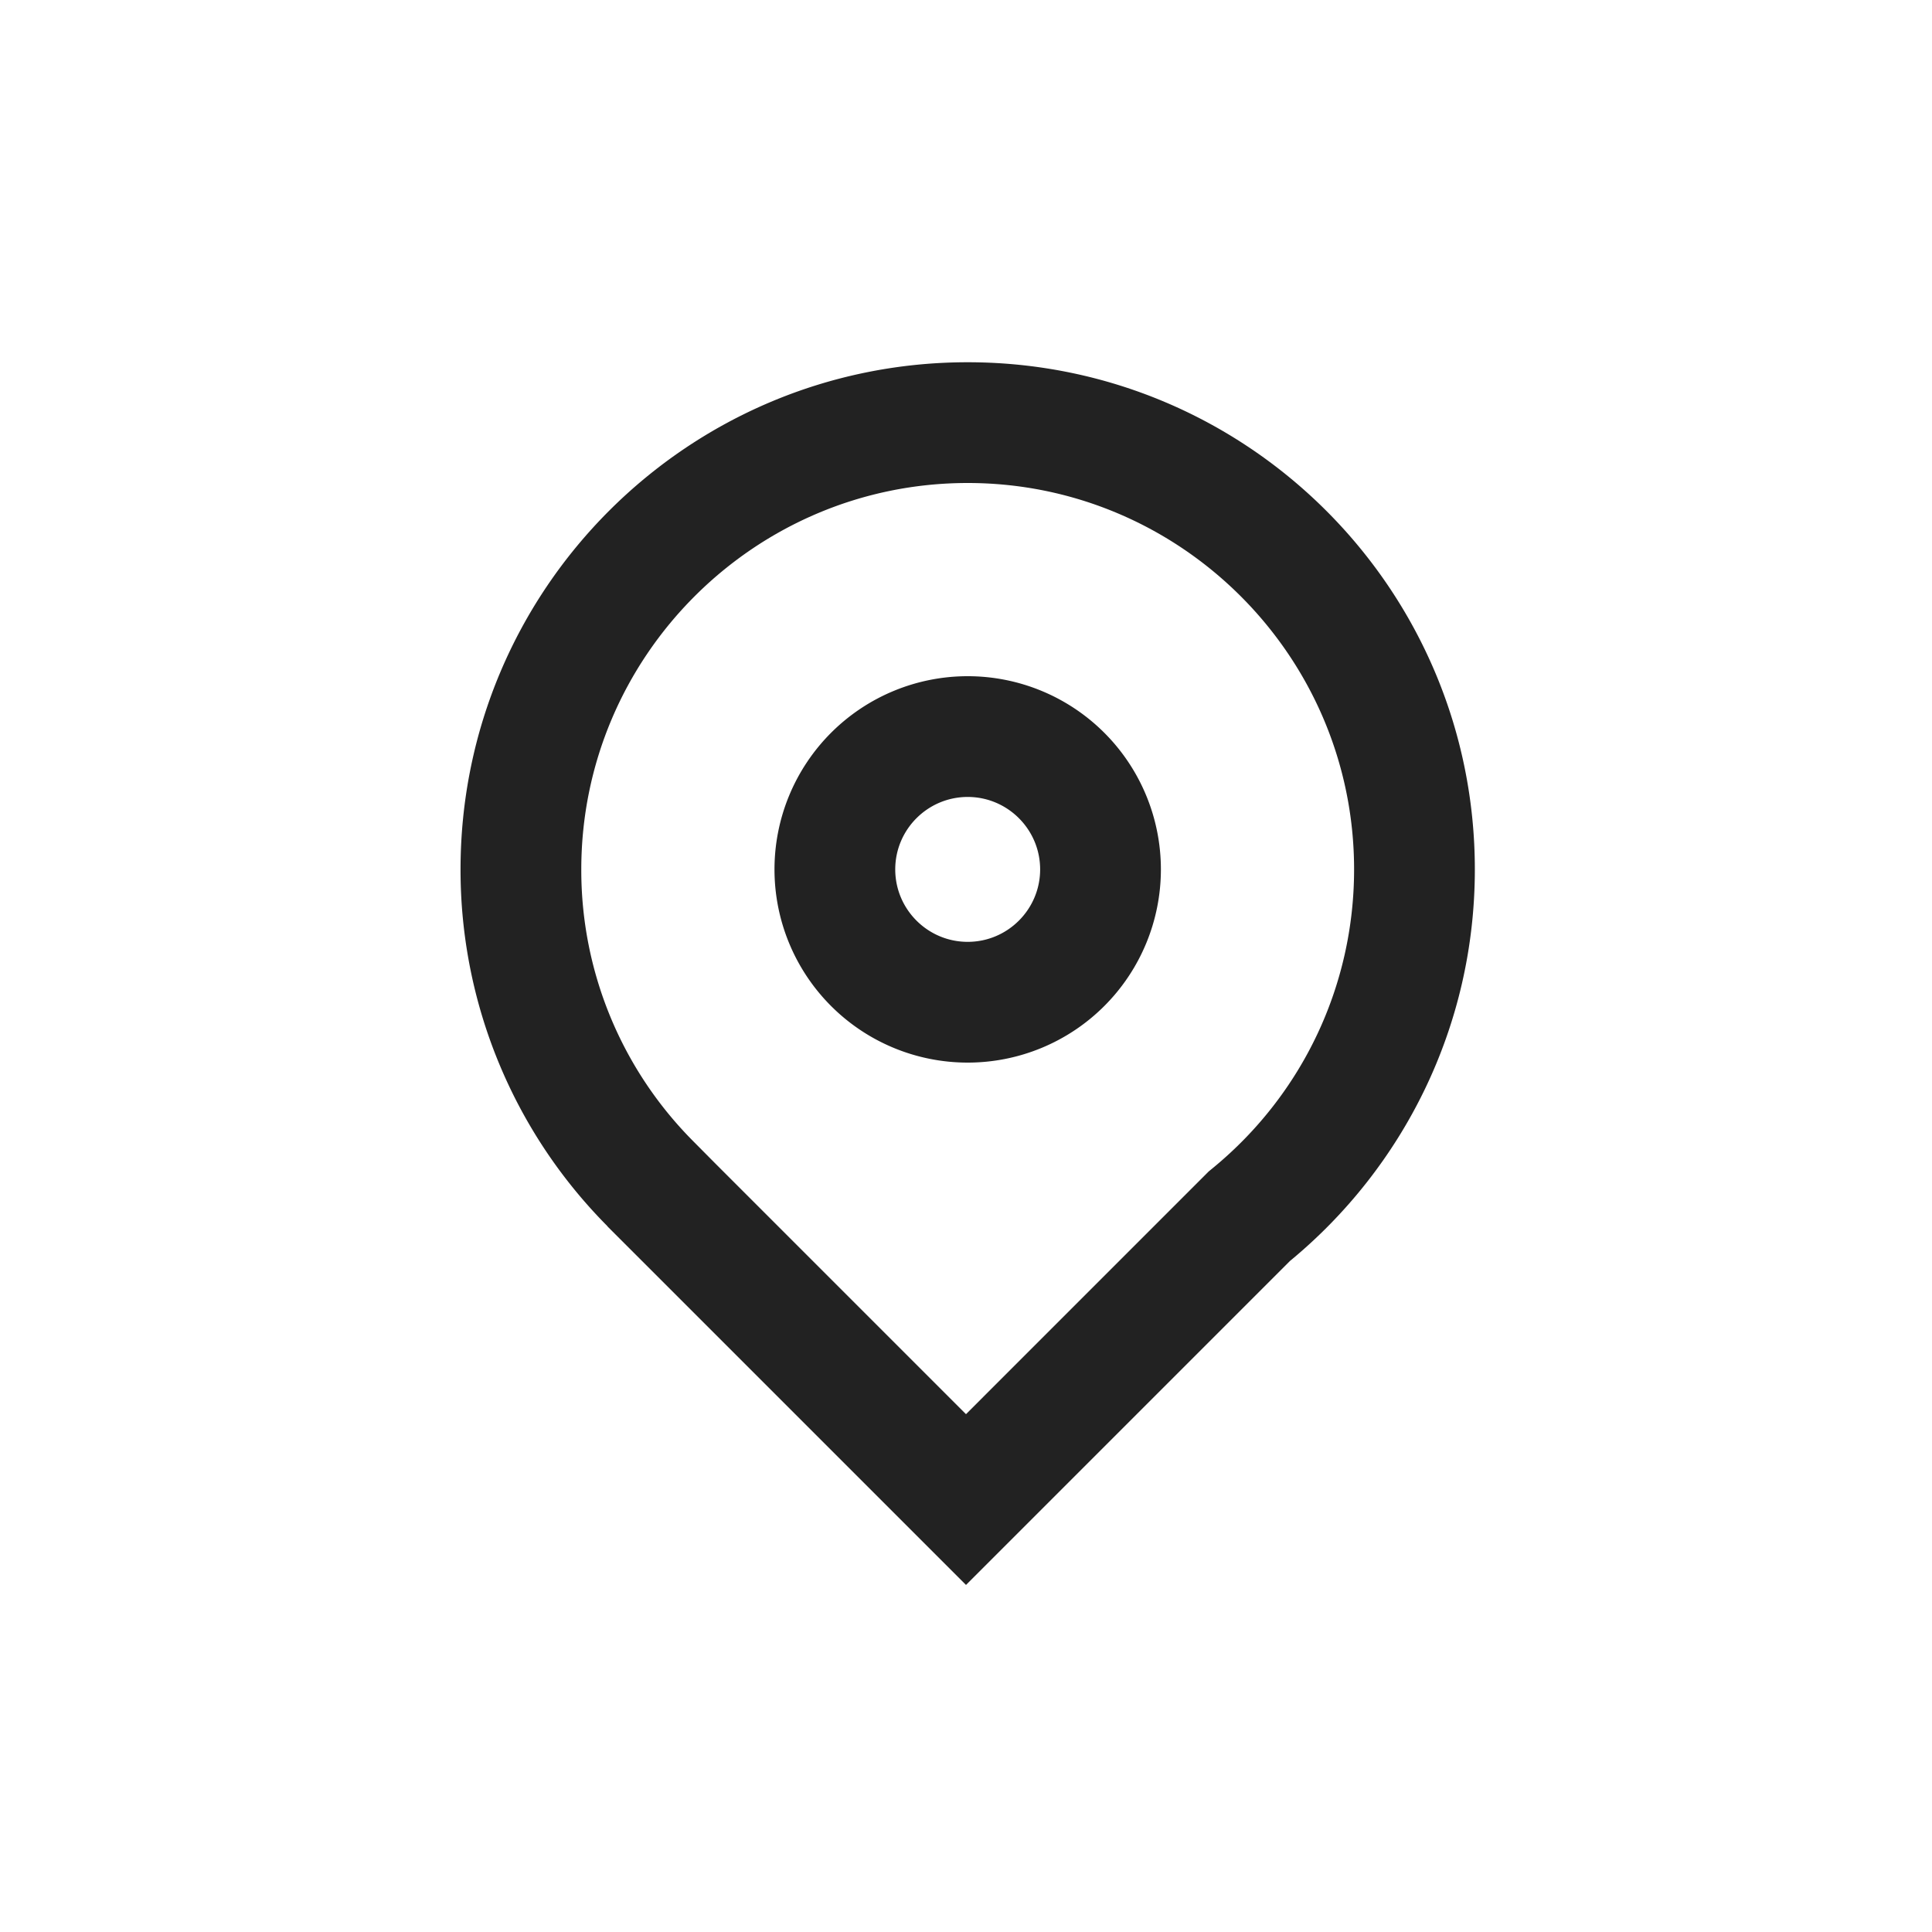
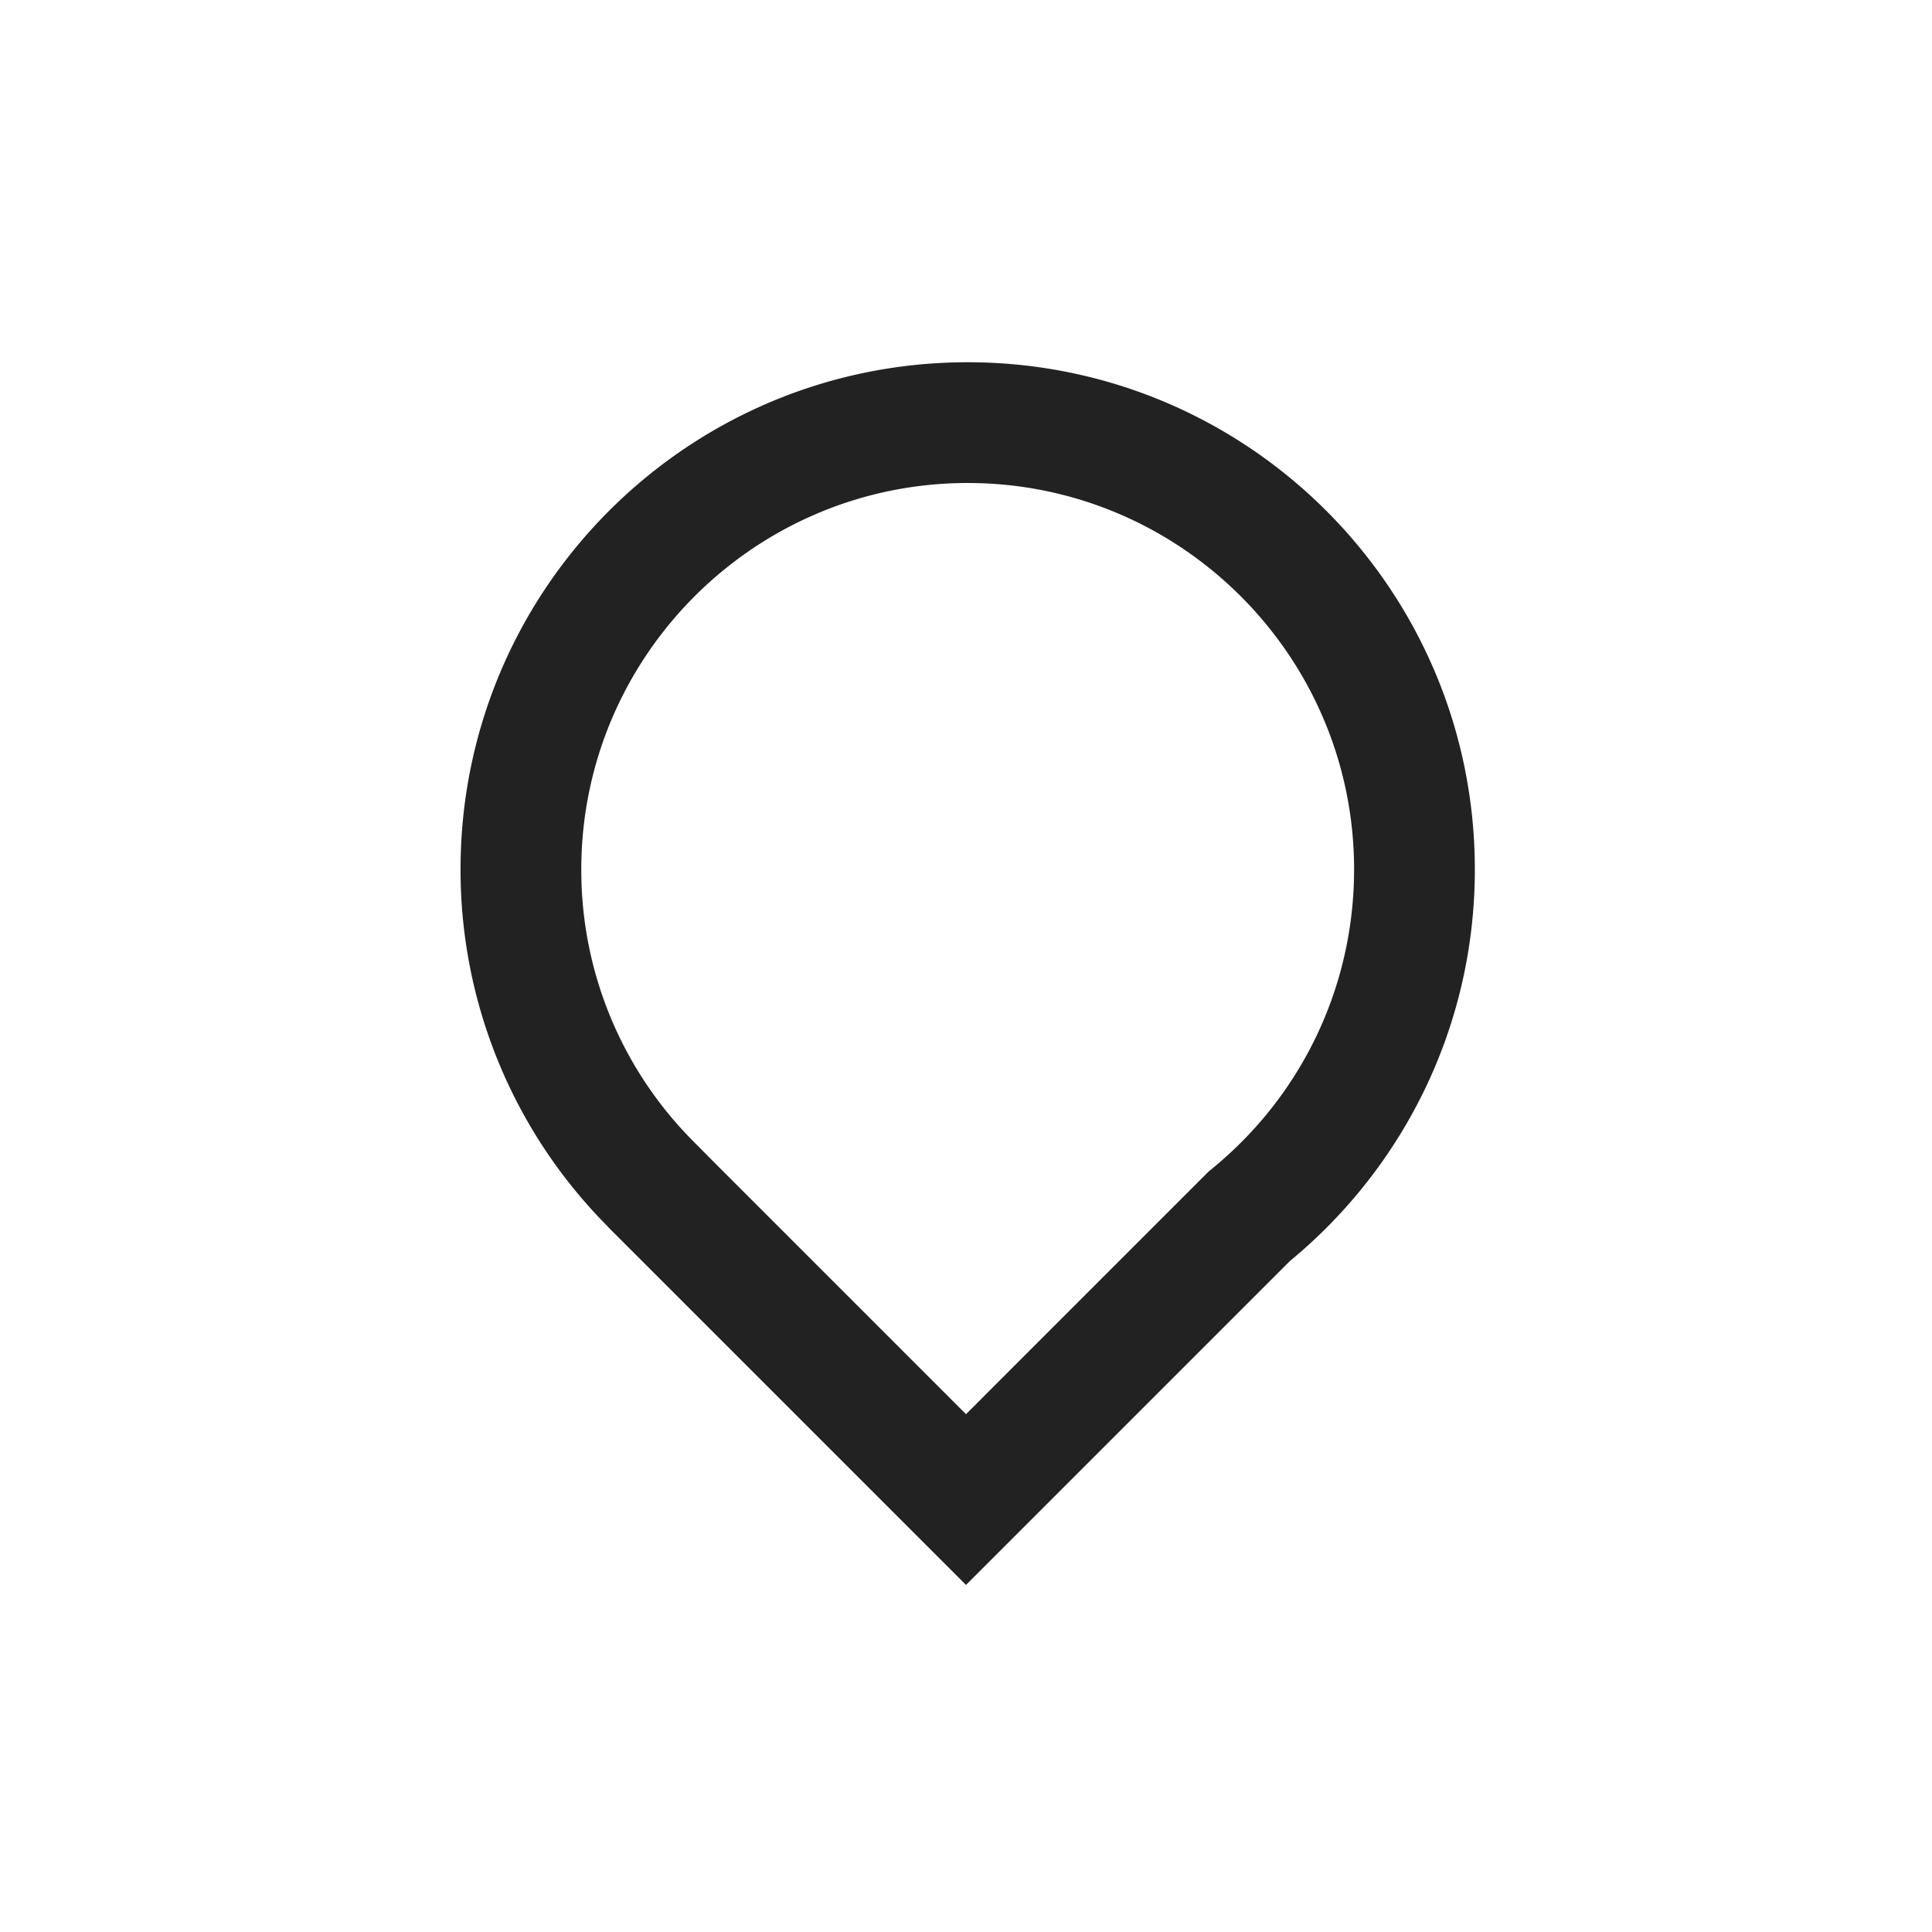
<svg xmlns="http://www.w3.org/2000/svg" viewBox="0 0 80 80" xml:space="preserve">
  <path d="M40.07 15c-11.597 0-21 9.403-21 21a20.927 20.927 0 0 0 6.085 14.776l-.004.004L40 65.629l13.415-13.415C58.09 48.362 61.07 42.529 61.07 36c0-11.597-9.402-21-21-21zm10.165 33.355-.186.153-.17.17L40 58.558 29.595 48.153l-.888-.896A15.9 15.9 0 0 1 24.07 36c0-8.822 7.178-16 16-16s16 7.178 16 16c0 4.797-2.126 9.3-5.835 12.355z" fill="#222" />
-   <path d="M40.07 28a8 8 0 1 0 0 16 8 8 0 0 0 0-16zm0 11c-1.654 0-3-1.346-3-3s1.346-3 3-3 3 1.346 3 3-1.345 3-3 3z" fill="#222" />
</svg>